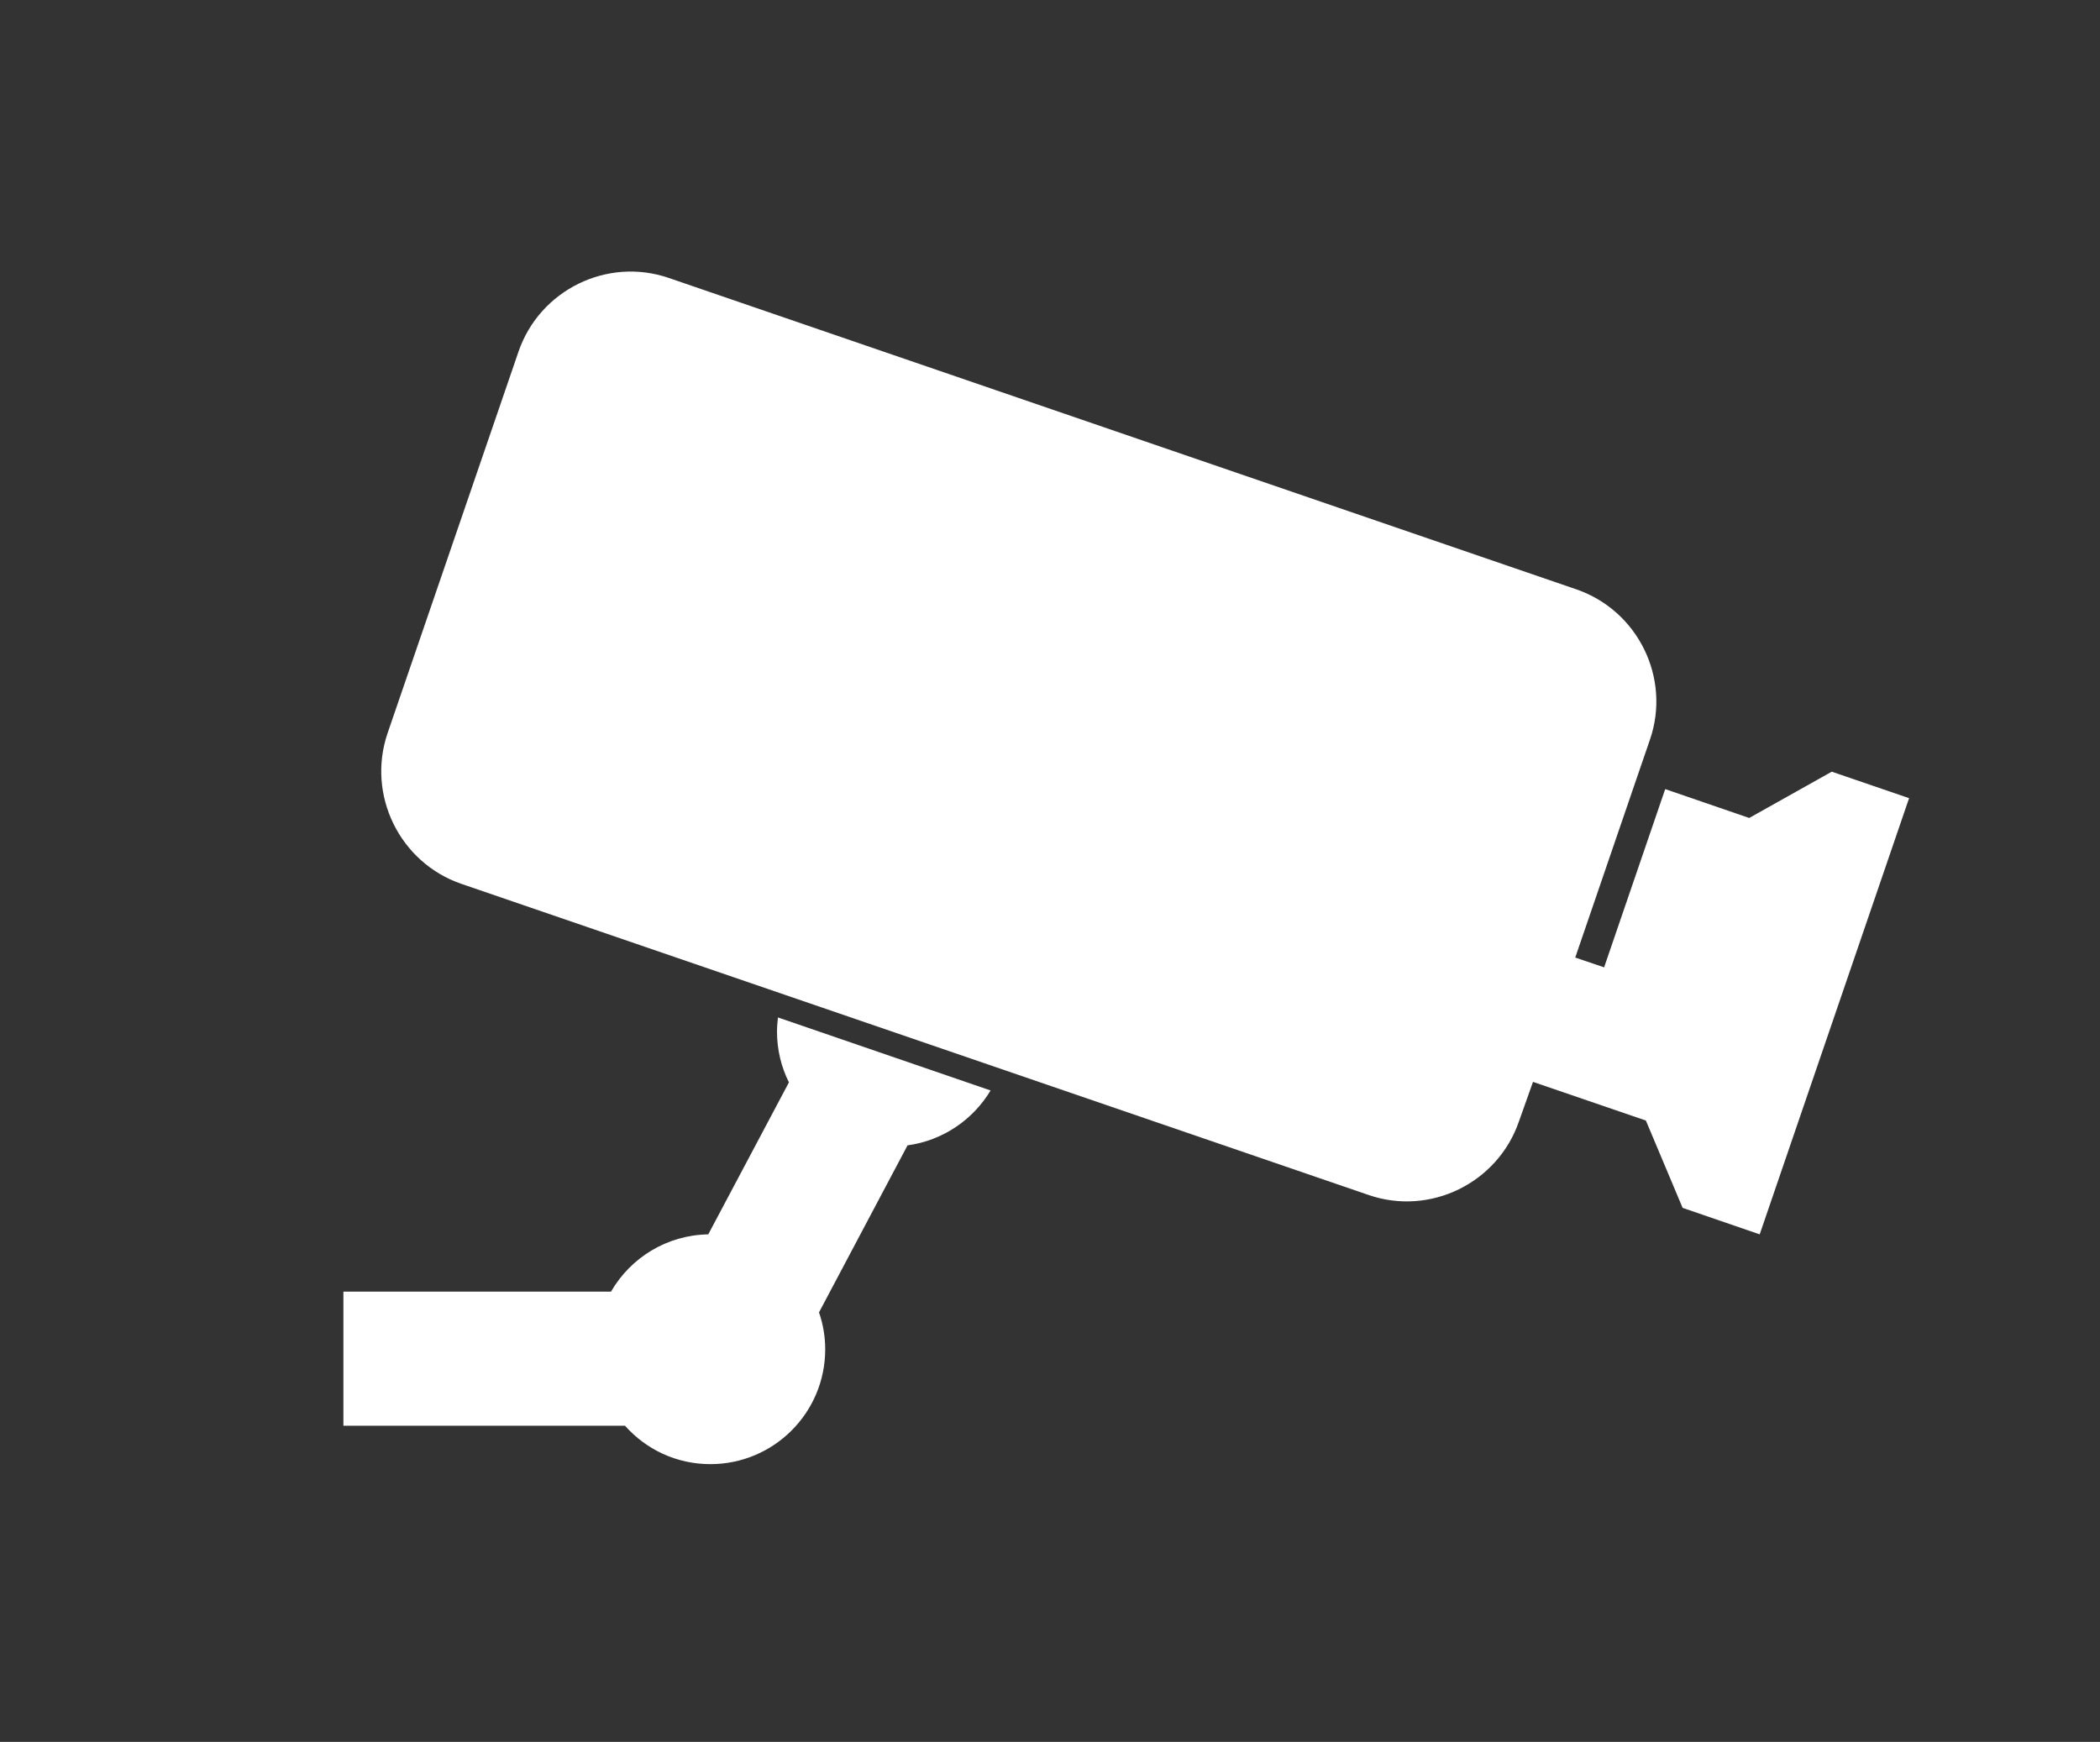
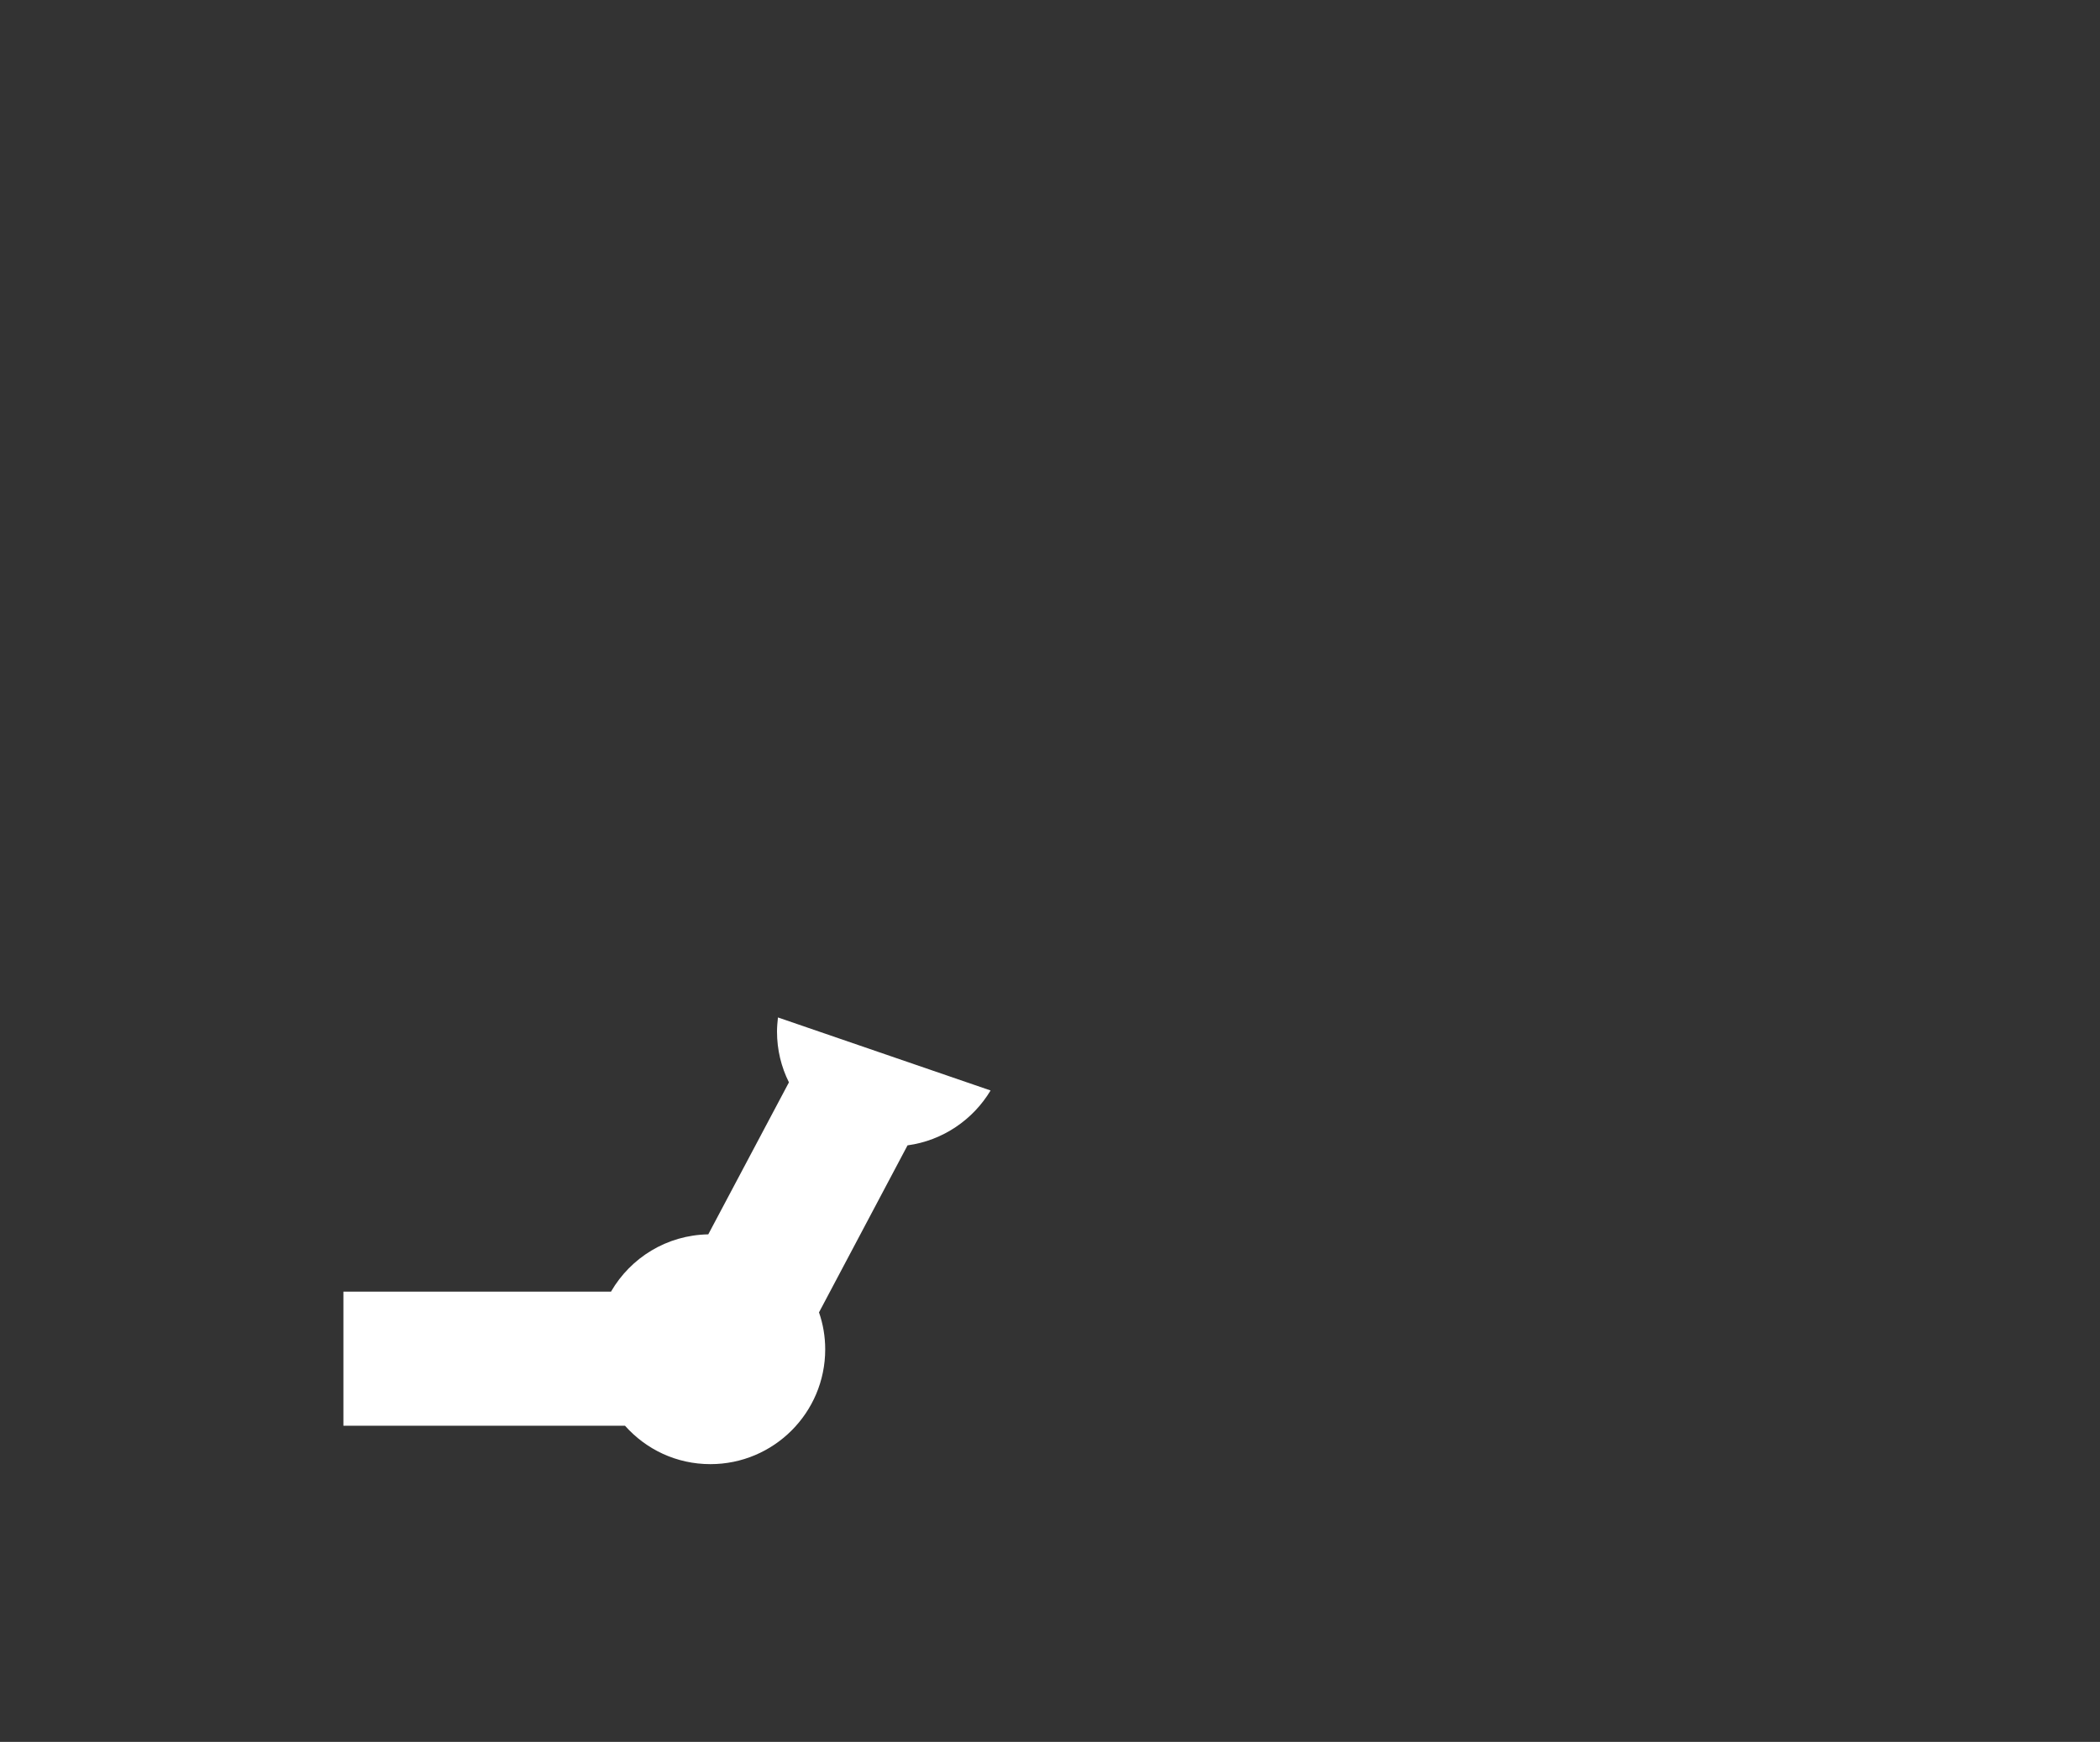
<svg xmlns="http://www.w3.org/2000/svg" version="1.1" id="Tryb_izolacji" x="0px" y="0px" viewBox="0 0 88 73" style="enable-background:new 0 0 88 73;" xml:space="preserve">
  <rect x="0" y="0" width="88" height="73" fill="#333333" stroke="none" />
  <style type="text/css">
	.st0{fill:#ffffff;}
</style>
  <g>
-     <path class="st0" d="M16.24,30.73l5.49-16c0.89-2.58,3.72-3.97,6.3-3.08L66.06,24.7c2.58,0.89,3.97,3.72,3.08,6.3l-0.57,1.66   l-2.56,7.47l1.21,0.41l2.56-7.47l3.52,1.21l3.46-1.94L80,33.45l-3.13,9.14l-3.13,9.14l-3.23-1.11l-1.54-3.66l-4.73-1.62L63.65,47   c-0.89,2.58-3.72,3.97-6.3,3.08L19.33,37.04C16.75,36.15,15.36,33.32,16.24,30.73z" />
    <path class="st0" d="M25.61,54.12c0.82-1.41,2.33-2.36,4.07-2.39l3.38-6.37c-0.32-0.64-0.5-1.36-0.5-2.13c0-0.2,0.02-0.4,0.04-0.59   l8.91,3.06c-0.73,1.22-2,2.1-3.48,2.3l-3.71,7c0.17,0.49,0.26,1.01,0.26,1.55c0,2.66-2.16,4.81-4.81,4.81   c-1.43,0-2.7-0.62-3.58-1.61H14.39v-5.62H25.61z" />
  </g>
</svg>